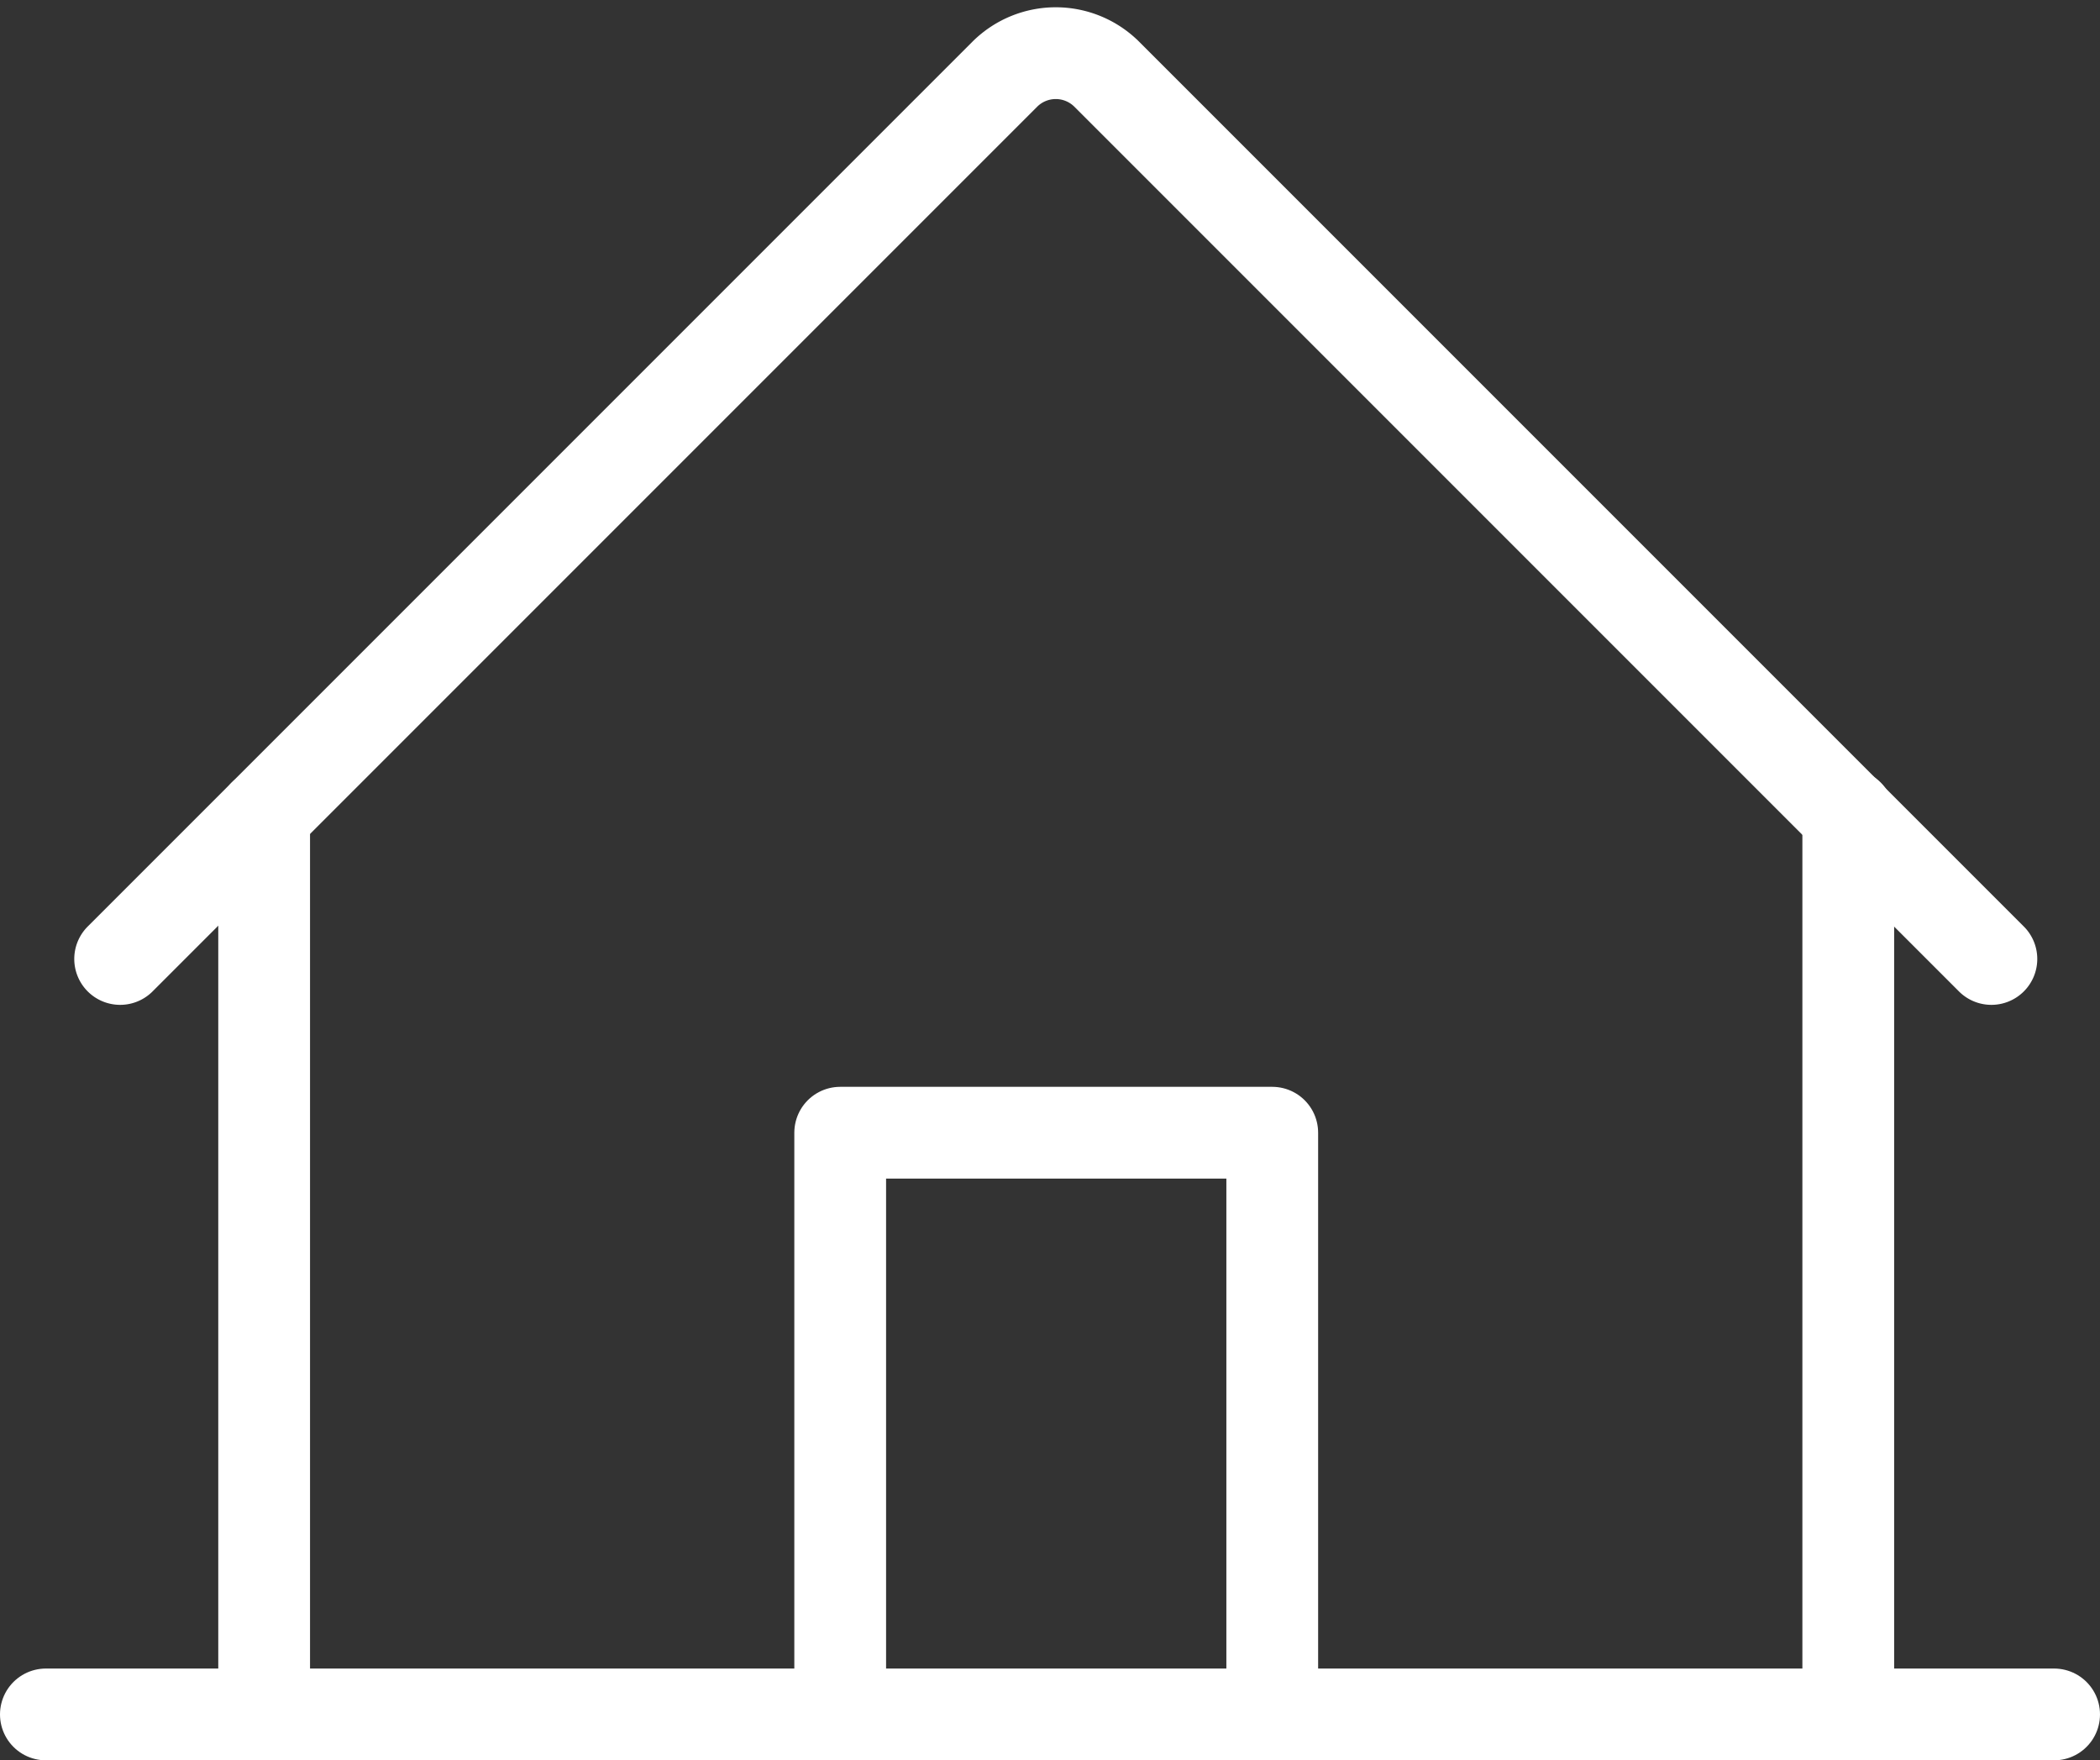
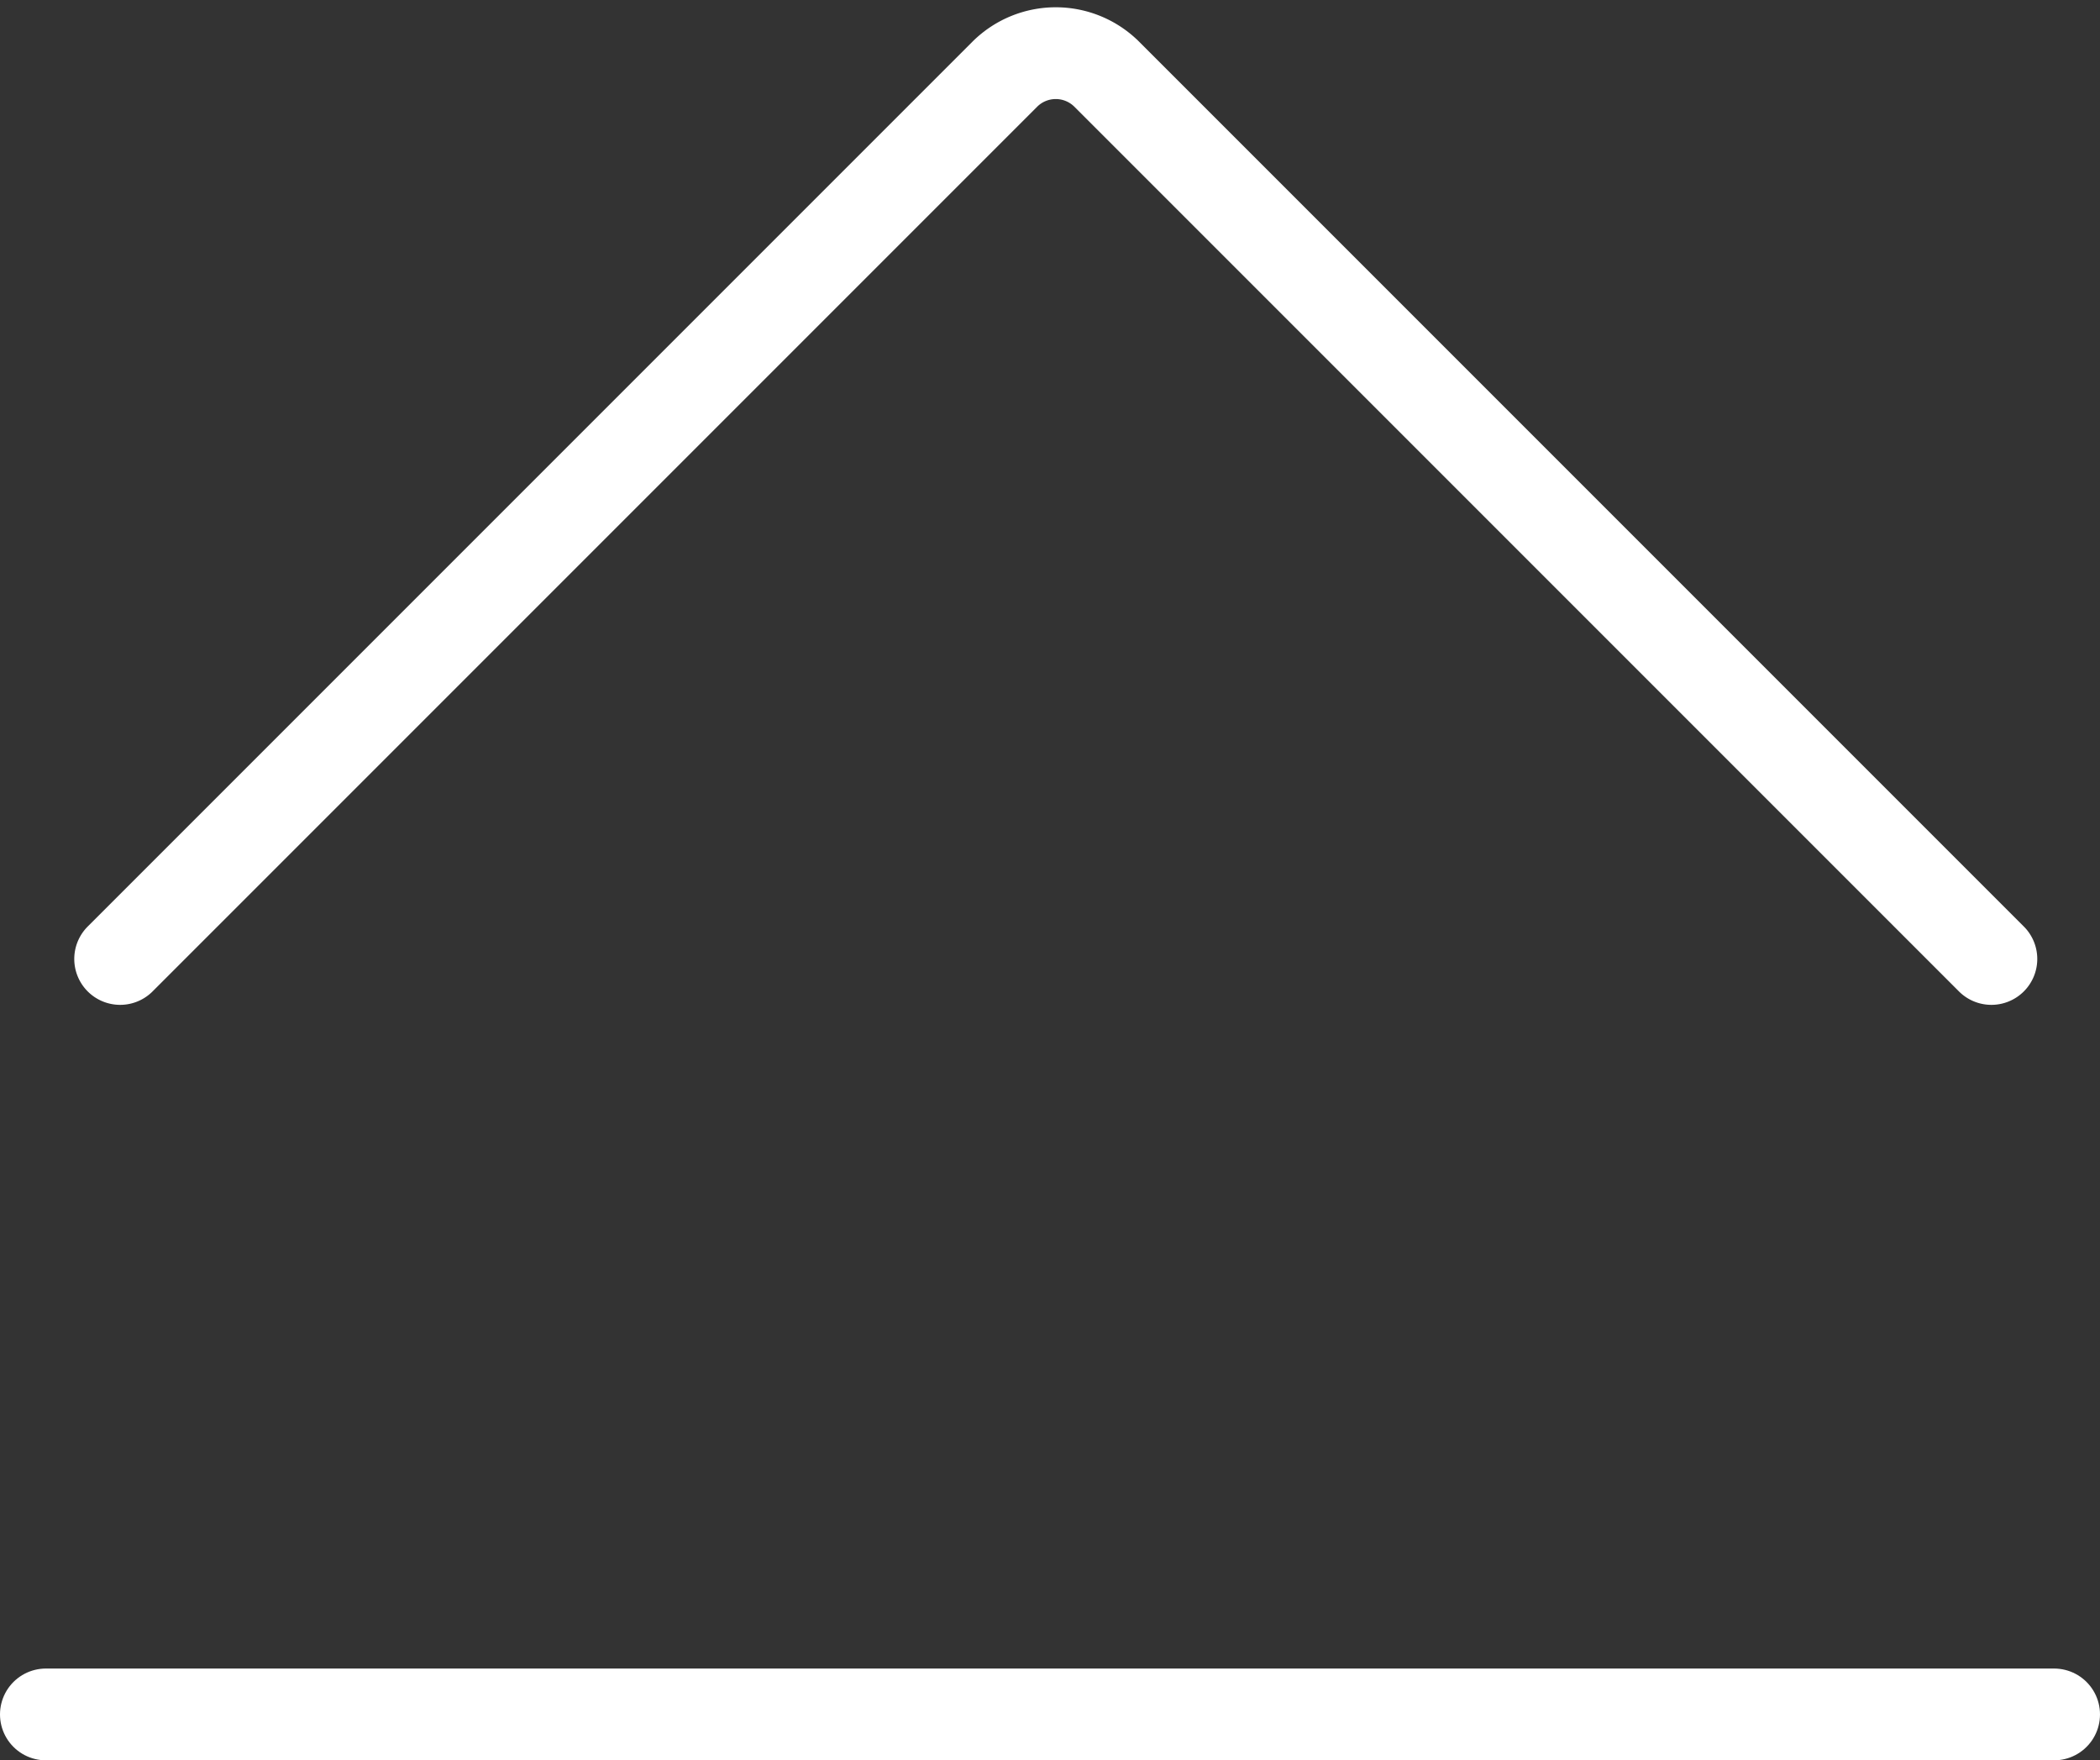
<svg xmlns="http://www.w3.org/2000/svg" width="68.656" height="57.544" viewBox="0 0 68.656 57.544">
  <rect x="0" y="0" width="68.656" height="57.544" fill="#333333" stroke="none" />
  <g id="Group_145" data-name="Group 145" transform="translate(-118.527 -2066.956)">
    <line id="Line_1" data-name="Line 1" x2="65.656" transform="translate(120.027 2123)" fill="none" stroke="#fff" stroke-linecap="round" stroke-linejoin="round" stroke-width="3" />
-     <path id="Path_1" data-name="Path 1" d="M118.125,170.833V152H104v18.833" transform="translate(41.996 1951.984)" fill="none" stroke="#fff" stroke-linecap="round" stroke-linejoin="round" stroke-width="3" />
-     <line id="Line_2" data-name="Line 2" y2="29.22" transform="translate(127.163 2093.596)" fill="none" stroke="#fff" stroke-linecap="round" stroke-linejoin="round" stroke-width="3" />
-     <line id="Line_3" data-name="Line 3" y1="29.22" transform="translate(178.953 2093.596)" fill="none" stroke="#fff" stroke-linecap="round" stroke-linejoin="round" stroke-width="3" />
    <path id="Path_2" data-name="Path 2" d="M24,61.685,52.926,32.759a2.362,2.362,0,0,1,3.325,0h0L85.177,61.685" transform="translate(98.455 2036.619)" fill="none" stroke="#fff" stroke-linecap="round" stroke-linejoin="round" stroke-width="3" />
  </g>
</svg>